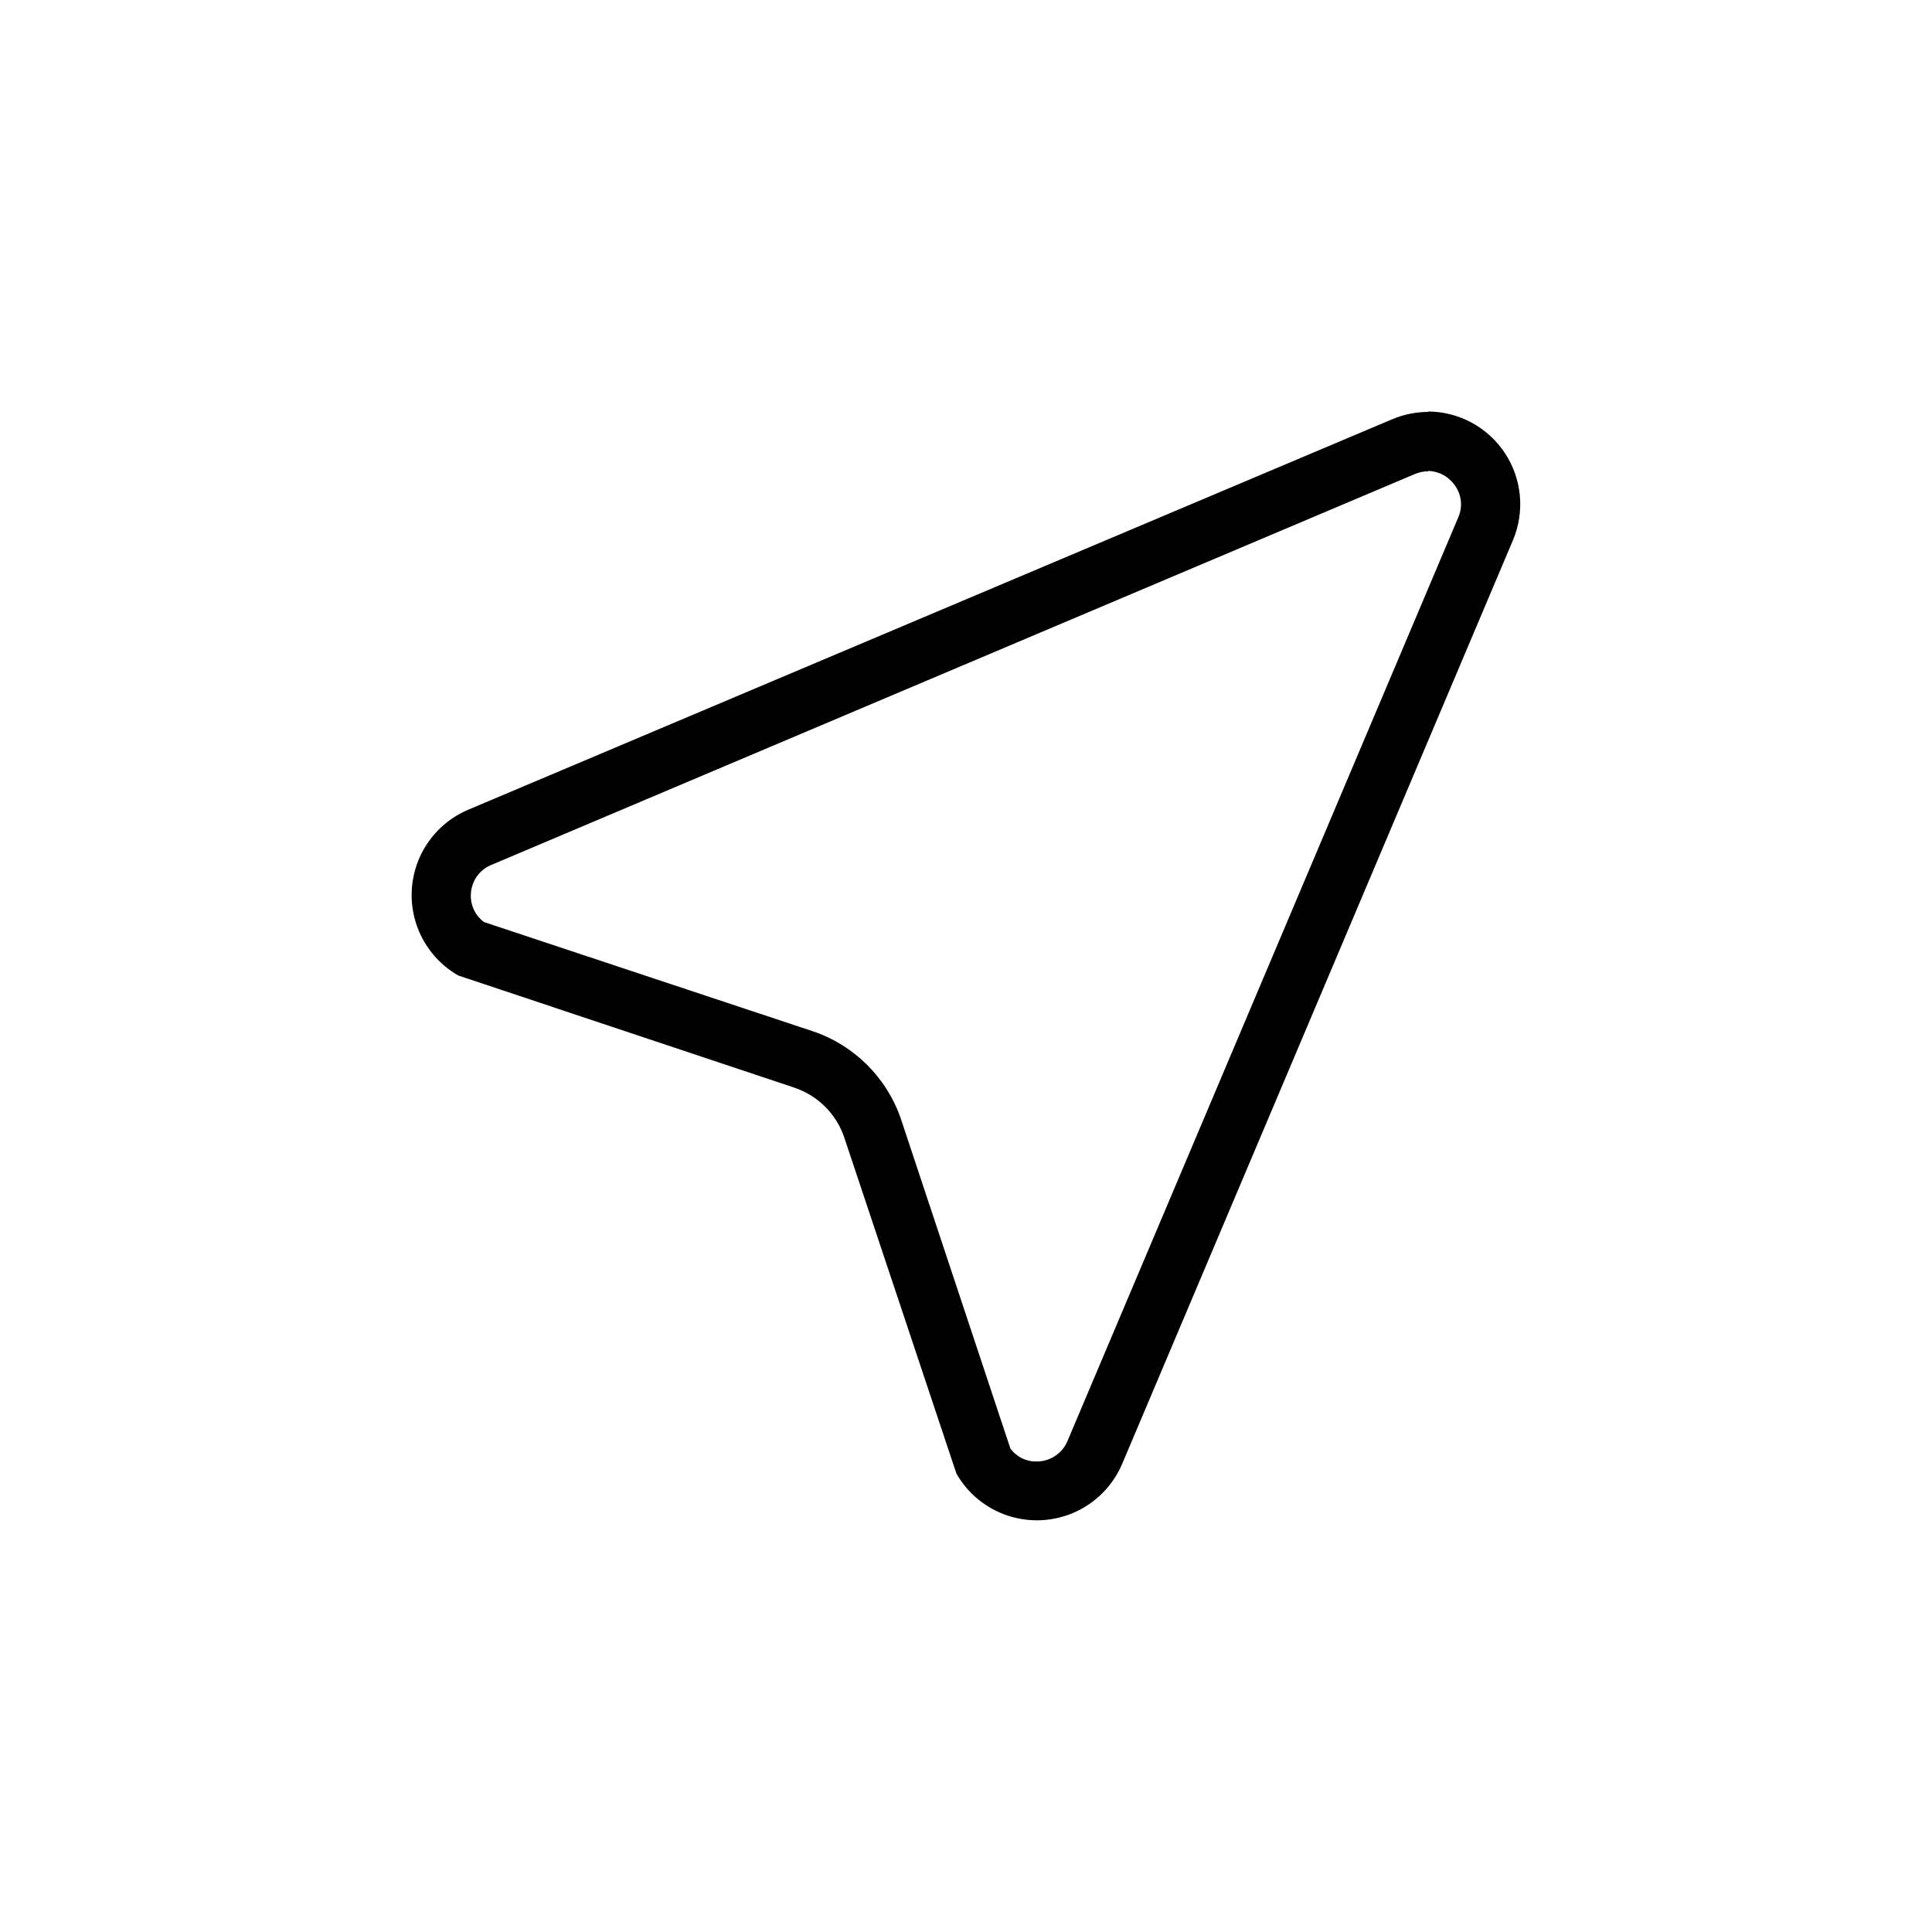
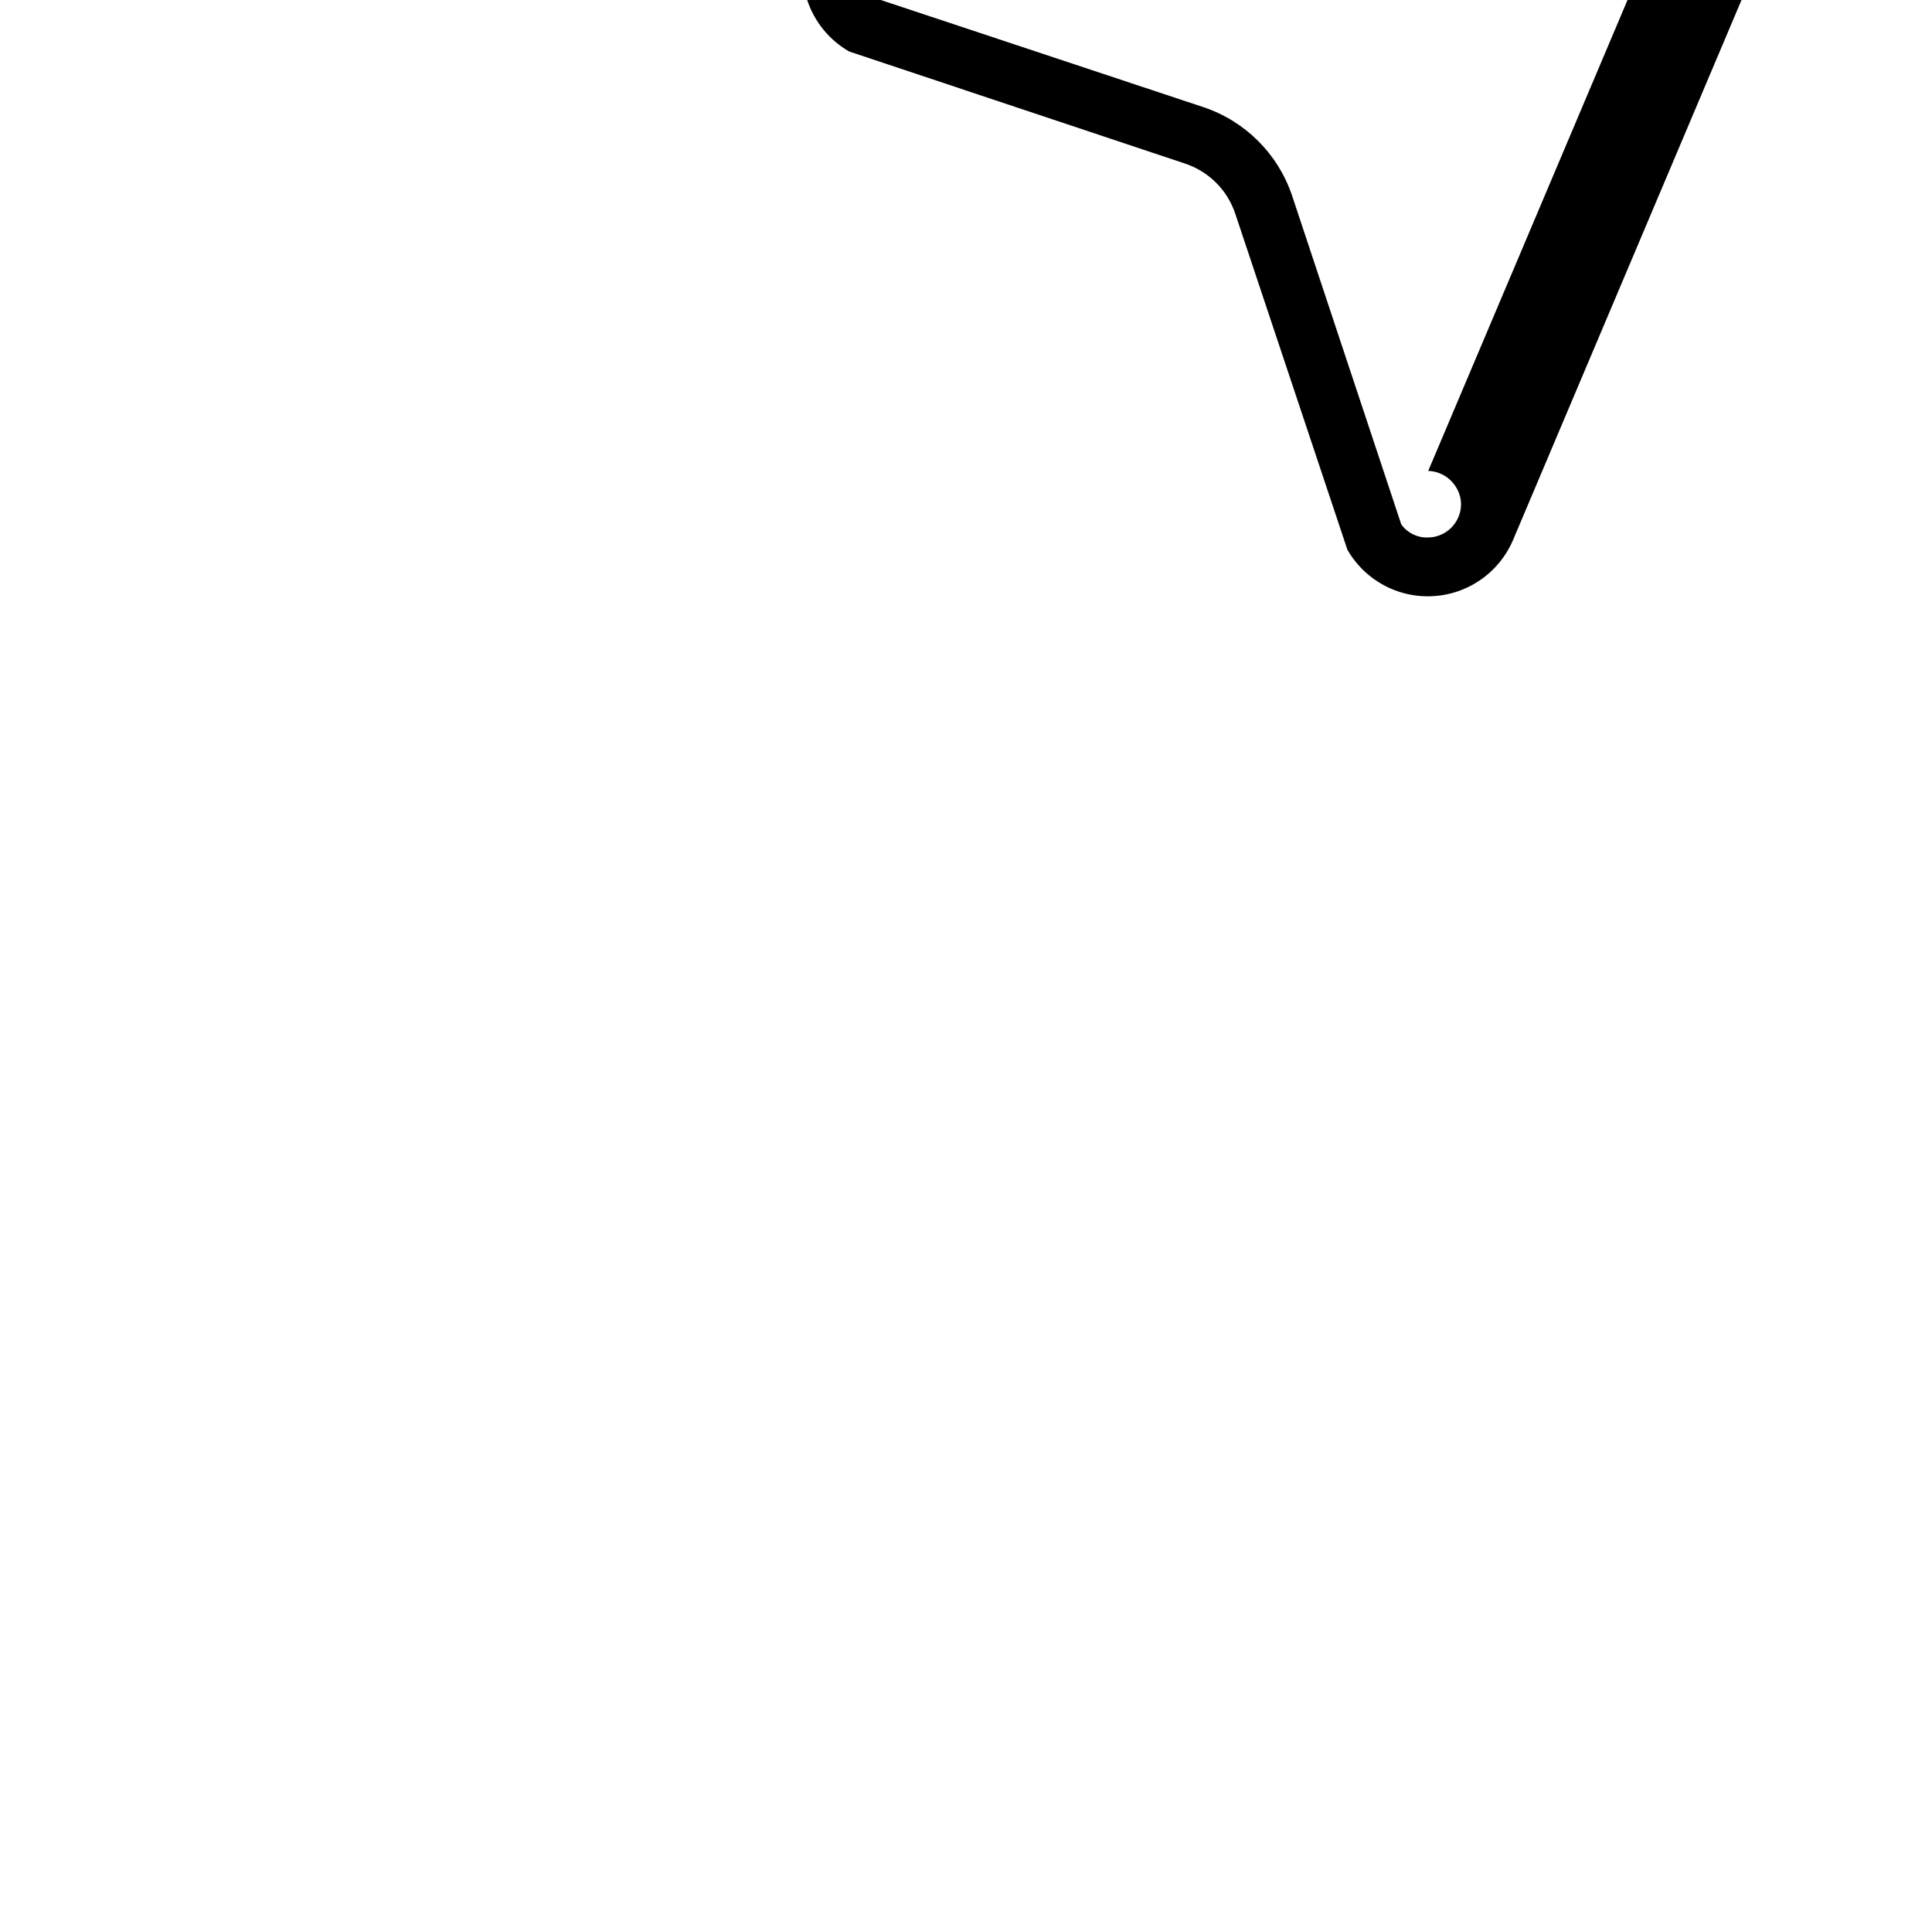
<svg xmlns="http://www.w3.org/2000/svg" fill="#000000" width="800px" height="800px" version="1.1" viewBox="144 144 512 512">
-   <path d="m522.49 268.8c2.941 0.086 5.648 1.621 7.242 4.094 1.633 2.422 1.91 5.516 0.734 8.188l-103.6 244.87c-1.398 3.273-4.625 5.387-8.188 5.356-2.738 0.059-5.332-1.234-6.926-3.465l-28.969-87.223c-3.723-10.965-12.336-19.578-23.301-23.301l-87.223-28.969c-2.375-1.758-3.684-4.609-3.465-7.559 0.188-3.336 2.269-6.273 5.356-7.555l244.77-103.6c1.129-0.484 2.344-0.734 3.57-0.734m0-15.742c-3.32 0.012-6.606 0.691-9.656 1.992l-244.88 103.49c-5.617 2.414-10.133 6.836-12.664 12.402-2.527 5.566-2.891 11.879-1.016 17.699 1.879 5.82 5.856 10.73 11.16 13.77l89.008 29.703v0.004c6.301 2.086 11.246 7.027 13.332 13.328l29.703 89.008c3.039 5.305 7.949 9.285 13.77 11.16s12.133 1.512 17.699-1.016c5.566-2.531 9.988-7.047 12.402-12.664l103.6-244.87c3.191-7.559 2.398-16.211-2.113-23.062-4.512-6.848-12.145-10.996-20.348-11.051z" />
+   <path d="m522.49 268.8c2.941 0.086 5.648 1.621 7.242 4.094 1.633 2.422 1.91 5.516 0.734 8.188c-1.398 3.273-4.625 5.387-8.188 5.356-2.738 0.059-5.332-1.234-6.926-3.465l-28.969-87.223c-3.723-10.965-12.336-19.578-23.301-23.301l-87.223-28.969c-2.375-1.758-3.684-4.609-3.465-7.559 0.188-3.336 2.269-6.273 5.356-7.555l244.77-103.6c1.129-0.484 2.344-0.734 3.57-0.734m0-15.742c-3.32 0.012-6.606 0.691-9.656 1.992l-244.88 103.49c-5.617 2.414-10.133 6.836-12.664 12.402-2.527 5.566-2.891 11.879-1.016 17.699 1.879 5.82 5.856 10.73 11.16 13.77l89.008 29.703v0.004c6.301 2.086 11.246 7.027 13.332 13.328l29.703 89.008c3.039 5.305 7.949 9.285 13.77 11.16s12.133 1.512 17.699-1.016c5.566-2.531 9.988-7.047 12.402-12.664l103.6-244.87c3.191-7.559 2.398-16.211-2.113-23.062-4.512-6.848-12.145-10.996-20.348-11.051z" />
</svg>